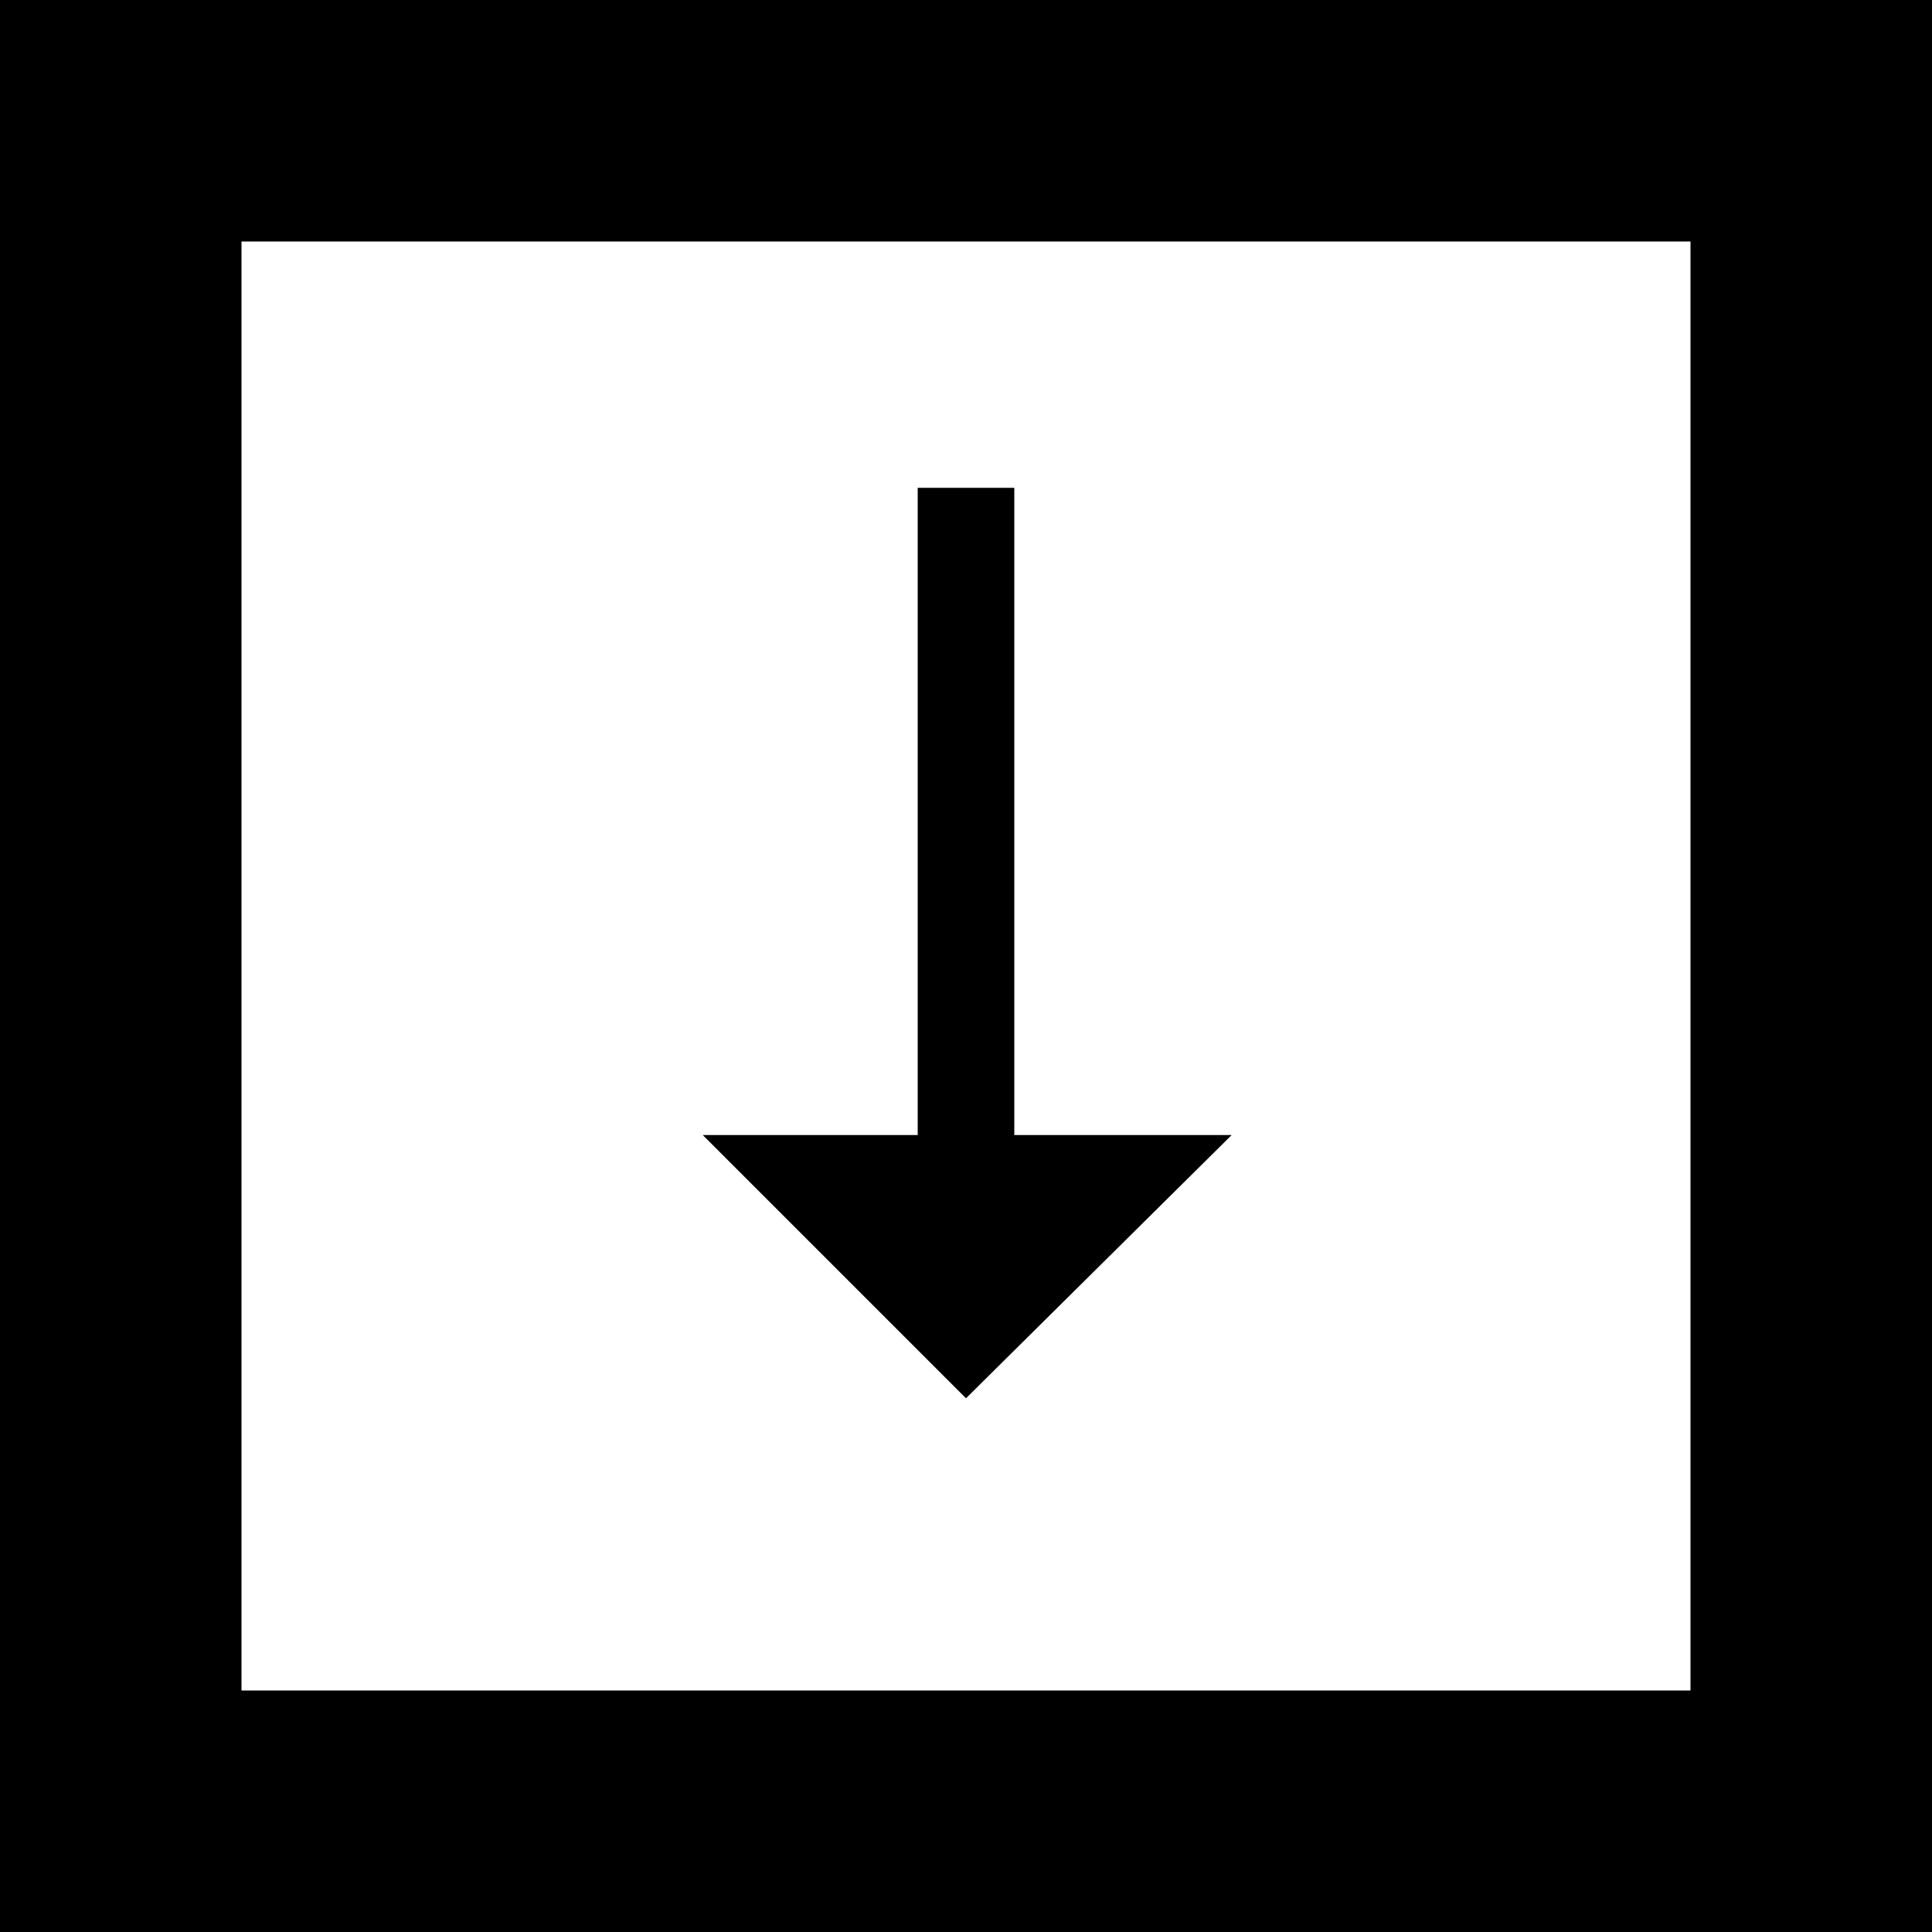
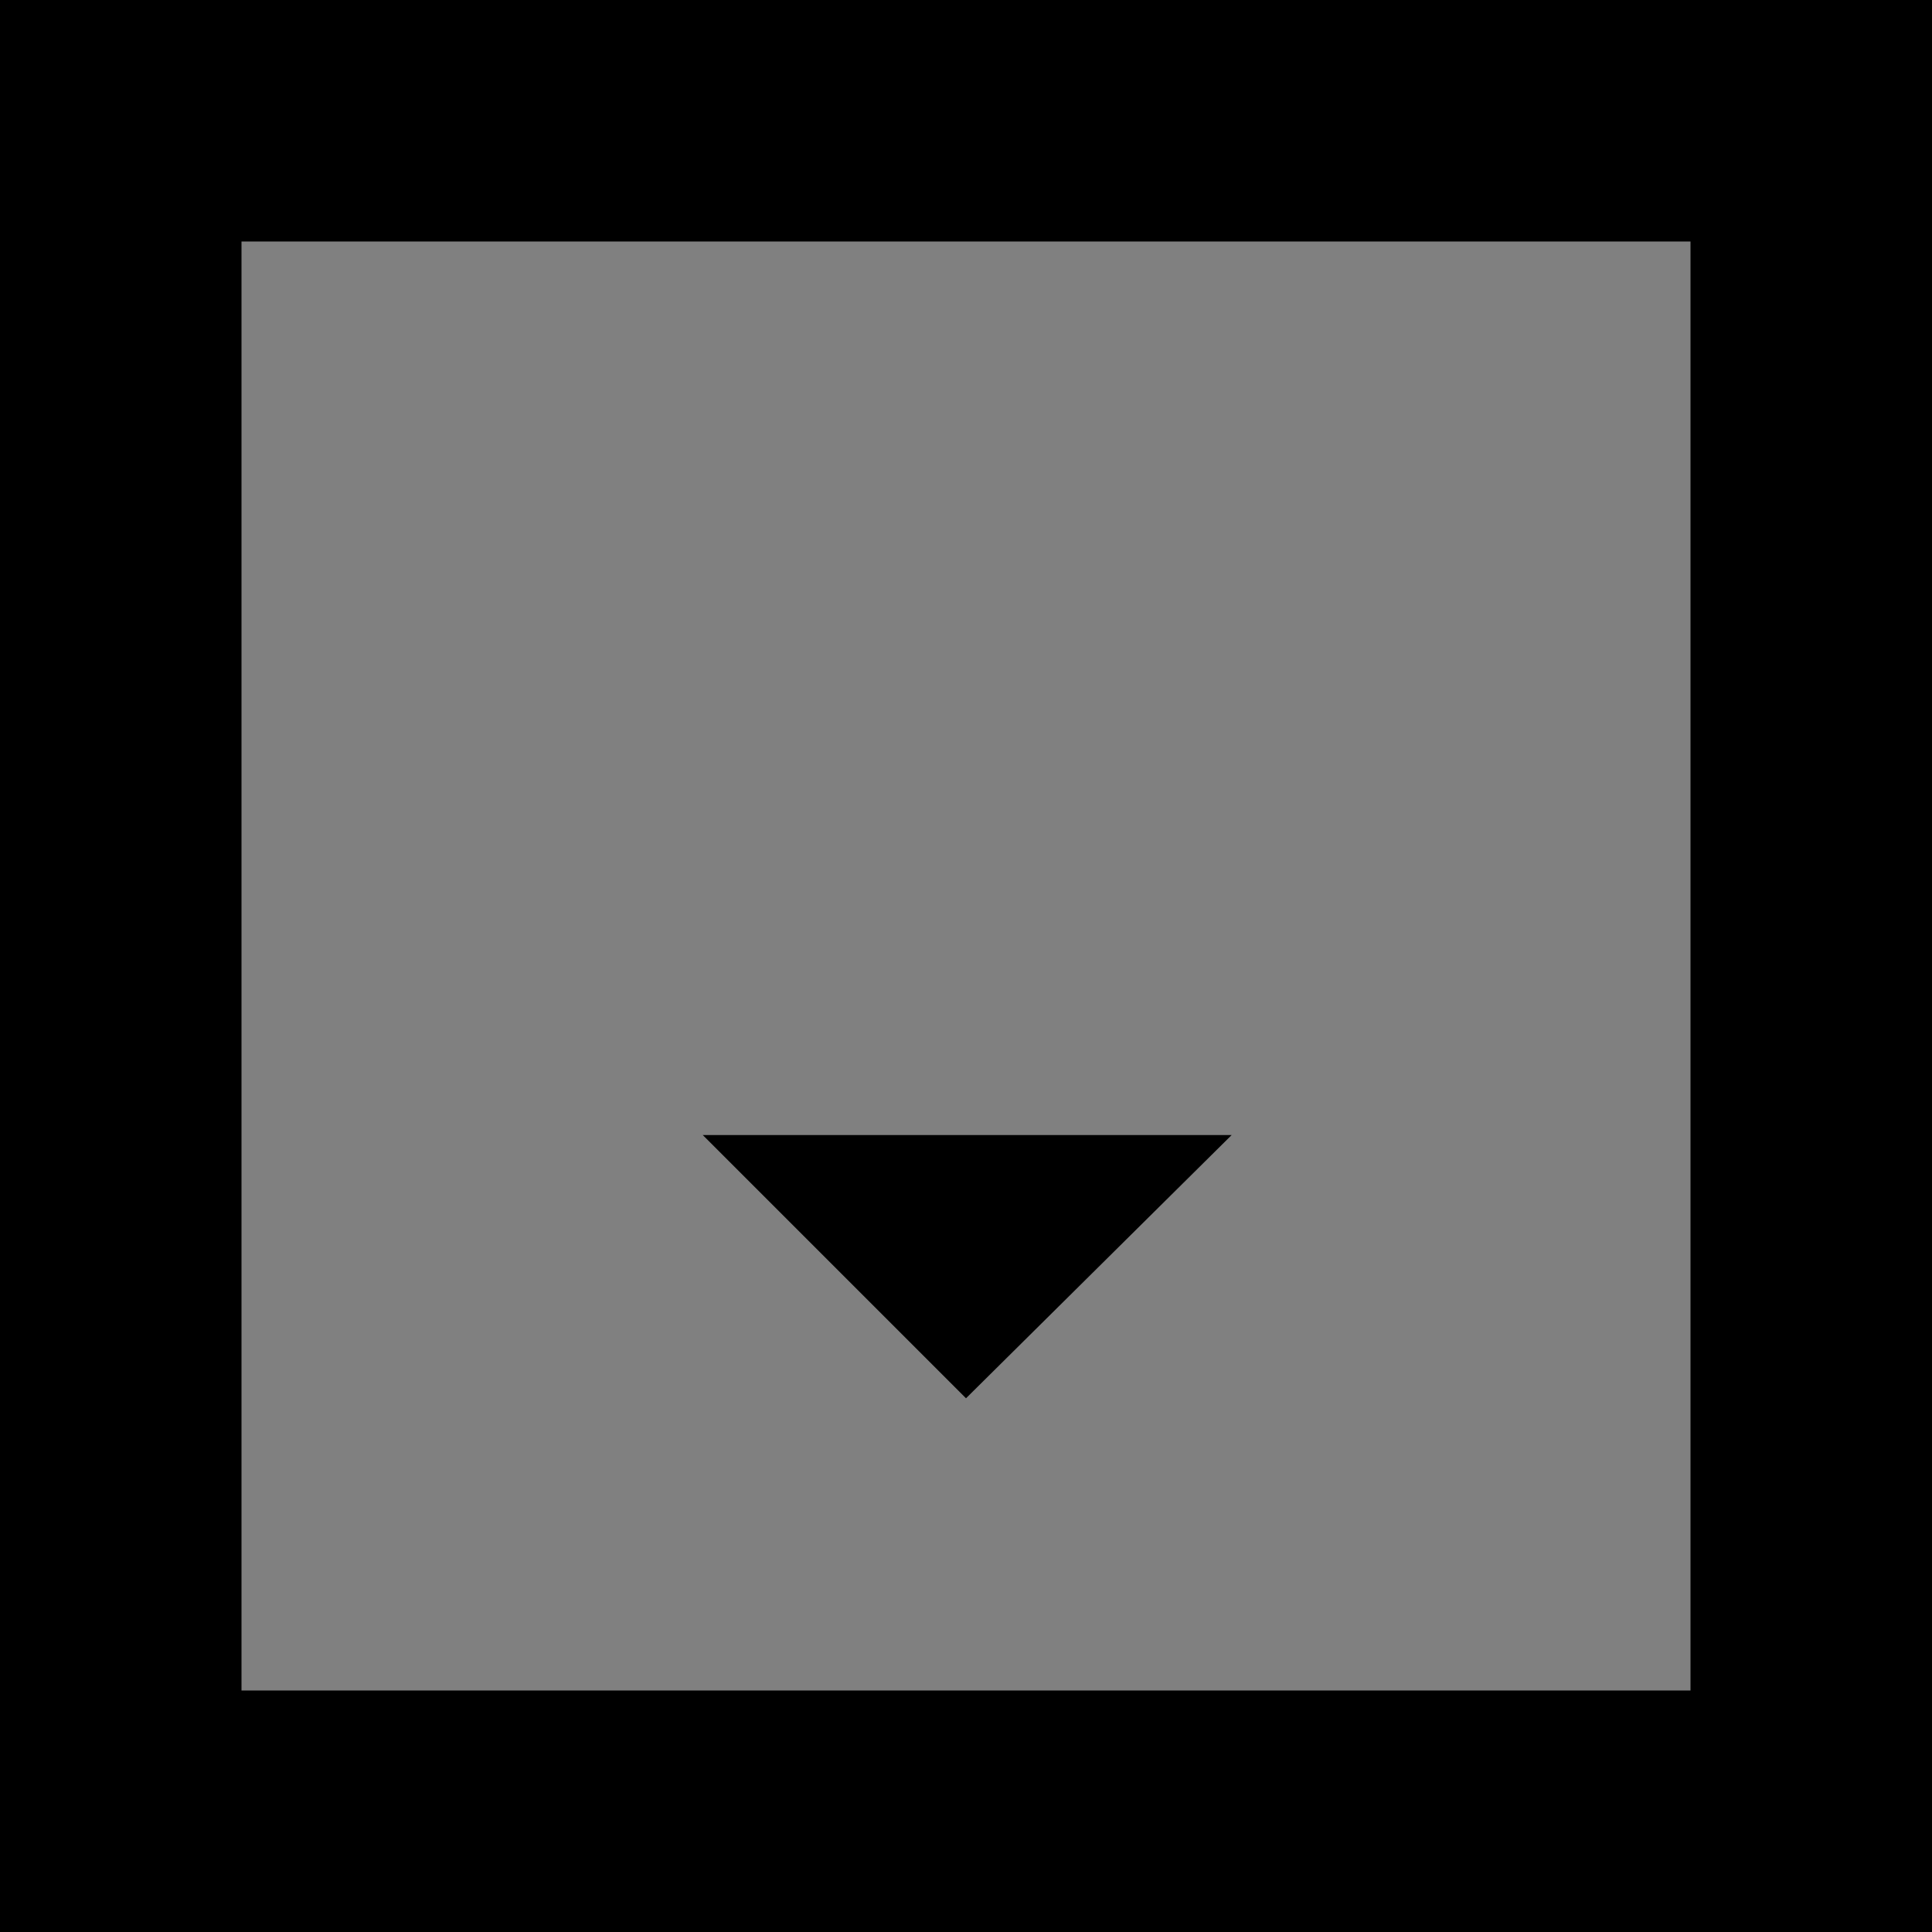
<svg xmlns="http://www.w3.org/2000/svg" version="1.1" id="Layer_1" x="0px" y="0px" viewBox="0 0 80 80" style="enable-background:new 0 0 80 80;" xml:space="preserve" width="80" height="80">
  <rect x="0" y="0" width="80" height="80" fill="#808080" stroke="none" />
  <style type="text/css">
	.st0{fill-rule:evenodd;clip-rule:evenodd;fill:#FFFFFF;}
	.st1{fill-rule:evenodd;clip-rule:evenodd;}
	.st2{fill:none;stroke:#000000;stroke-width:4;stroke-linecap:square;}
</style>
  <title>Group 8</title>
  <desc>Created with Sketch.</desc>
  <g id="Page-1">
    <g transform="translate(-630, -610)">
      <g id="Group-8" transform="translate(630, 610)">
        <g id="Rectangle">
-           <rect x="5" y="5" class="st0" width="70" height="70" />
          <path d="M70,10v60H10V10H70 M80,0H0v80h80V0L80,0z" />
        </g>
        <g id="Group-2" transform="translate(29, 22)">
          <polygon class="st1" points="22,25 11,35.9 0.1,25     " />
-           <line id="Line" class="st2" x1="11" y1="25.1" x2="11" y2="0.2" />
        </g>
      </g>
    </g>
  </g>
</svg>